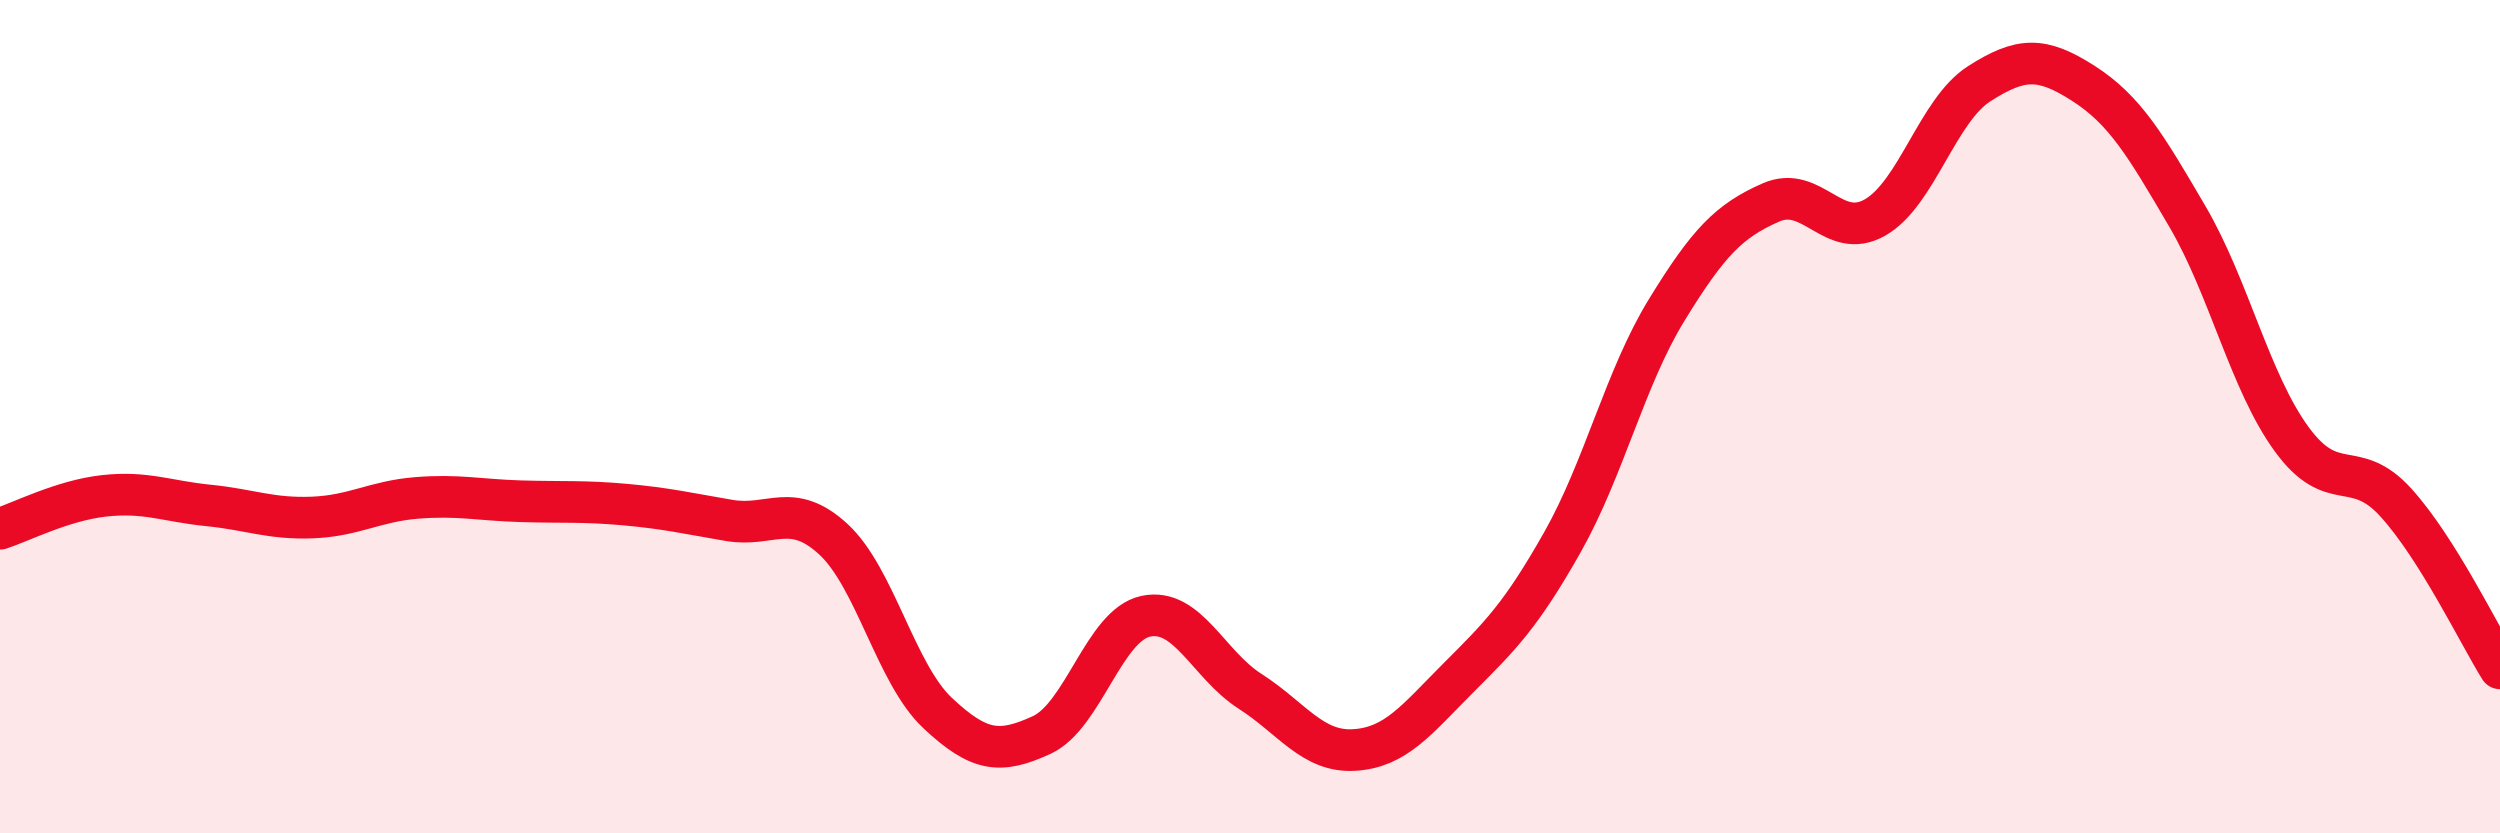
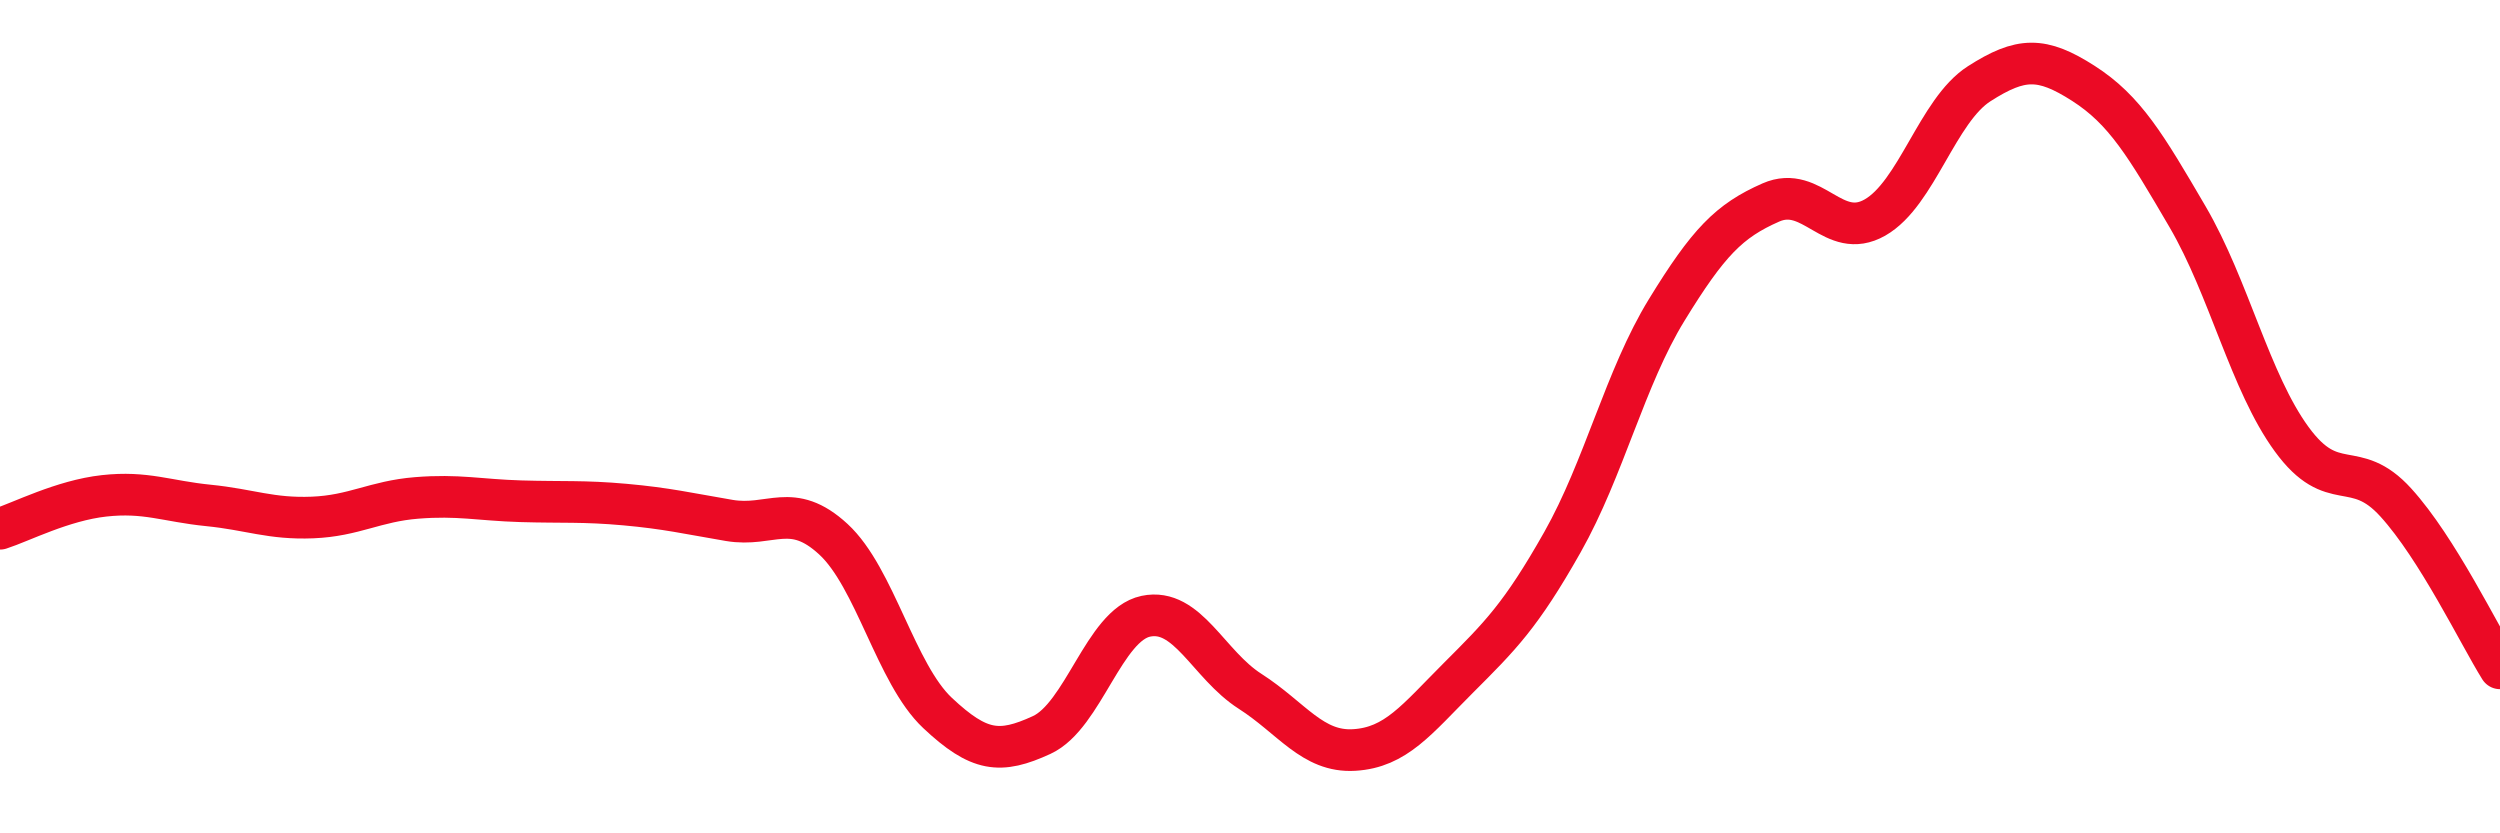
<svg xmlns="http://www.w3.org/2000/svg" width="60" height="20" viewBox="0 0 60 20">
-   <path d="M 0,12.69 C 0.5,12.53 1.5,12.01 2.5,11.9 C 3.5,11.79 4,12.03 5,12.13 C 6,12.23 6.5,12.46 7.5,12.42 C 8.5,12.38 9,12.03 10,11.95 C 11,11.87 11.5,12 12.5,12.03 C 13.5,12.06 14,12.02 15,12.11 C 16,12.2 16.5,12.32 17.5,12.49 C 18.5,12.66 19,12.02 20,12.94 C 21,13.86 21.5,16.17 22.5,17.11 C 23.5,18.05 24,18.1 25,17.64 C 26,17.18 26.5,15 27.5,14.79 C 28.5,14.58 29,15.95 30,16.59 C 31,17.23 31.5,18.06 32.5,18 C 33.5,17.94 34,17.27 35,16.27 C 36,15.27 36.5,14.78 37.5,13.01 C 38.5,11.24 39,9.07 40,7.44 C 41,5.81 41.5,5.3 42.5,4.86 C 43.5,4.42 44,5.79 45,5.22 C 46,4.65 46.5,2.65 47.5,2.01 C 48.5,1.37 49,1.36 50,2 C 51,2.64 51.5,3.49 52.5,5.2 C 53.5,6.91 54,9.17 55,10.54 C 56,11.91 56.5,10.96 57.5,12.06 C 58.5,13.16 59.5,15.24 60,16.04L60 20L0 20Z" fill="#EB0A25" opacity="0.1" stroke-linecap="round" stroke-linejoin="round" />
  <path d="M 0,12.69 C 0.5,12.53 1.5,12.01 2.5,11.9 C 3.5,11.79 4,12.03 5,12.13 C 6,12.23 6.5,12.46 7.5,12.42 C 8.5,12.38 9,12.03 10,11.95 C 11,11.87 11.5,12 12.5,12.03 C 13.5,12.06 14,12.02 15,12.11 C 16,12.2 16.5,12.32 17.5,12.49 C 18.5,12.66 19,12.02 20,12.94 C 21,13.86 21.5,16.17 22.5,17.11 C 23.5,18.05 24,18.1 25,17.64 C 26,17.18 26.5,15 27.5,14.79 C 28.5,14.58 29,15.95 30,16.59 C 31,17.23 31.5,18.06 32.5,18 C 33.5,17.94 34,17.27 35,16.27 C 36,15.27 36.5,14.78 37.5,13.01 C 38.5,11.24 39,9.07 40,7.44 C 41,5.81 41.5,5.3 42.5,4.86 C 43.5,4.42 44,5.79 45,5.22 C 46,4.65 46.5,2.65 47.5,2.01 C 48.5,1.37 49,1.36 50,2 C 51,2.64 51.5,3.49 52.5,5.2 C 53.5,6.91 54,9.17 55,10.54 C 56,11.91 56.5,10.96 57.5,12.06 C 58.5,13.16 59.5,15.24 60,16.04" stroke="#EB0A25" stroke-width="1" fill="none" stroke-linecap="round" stroke-linejoin="round" />
</svg>